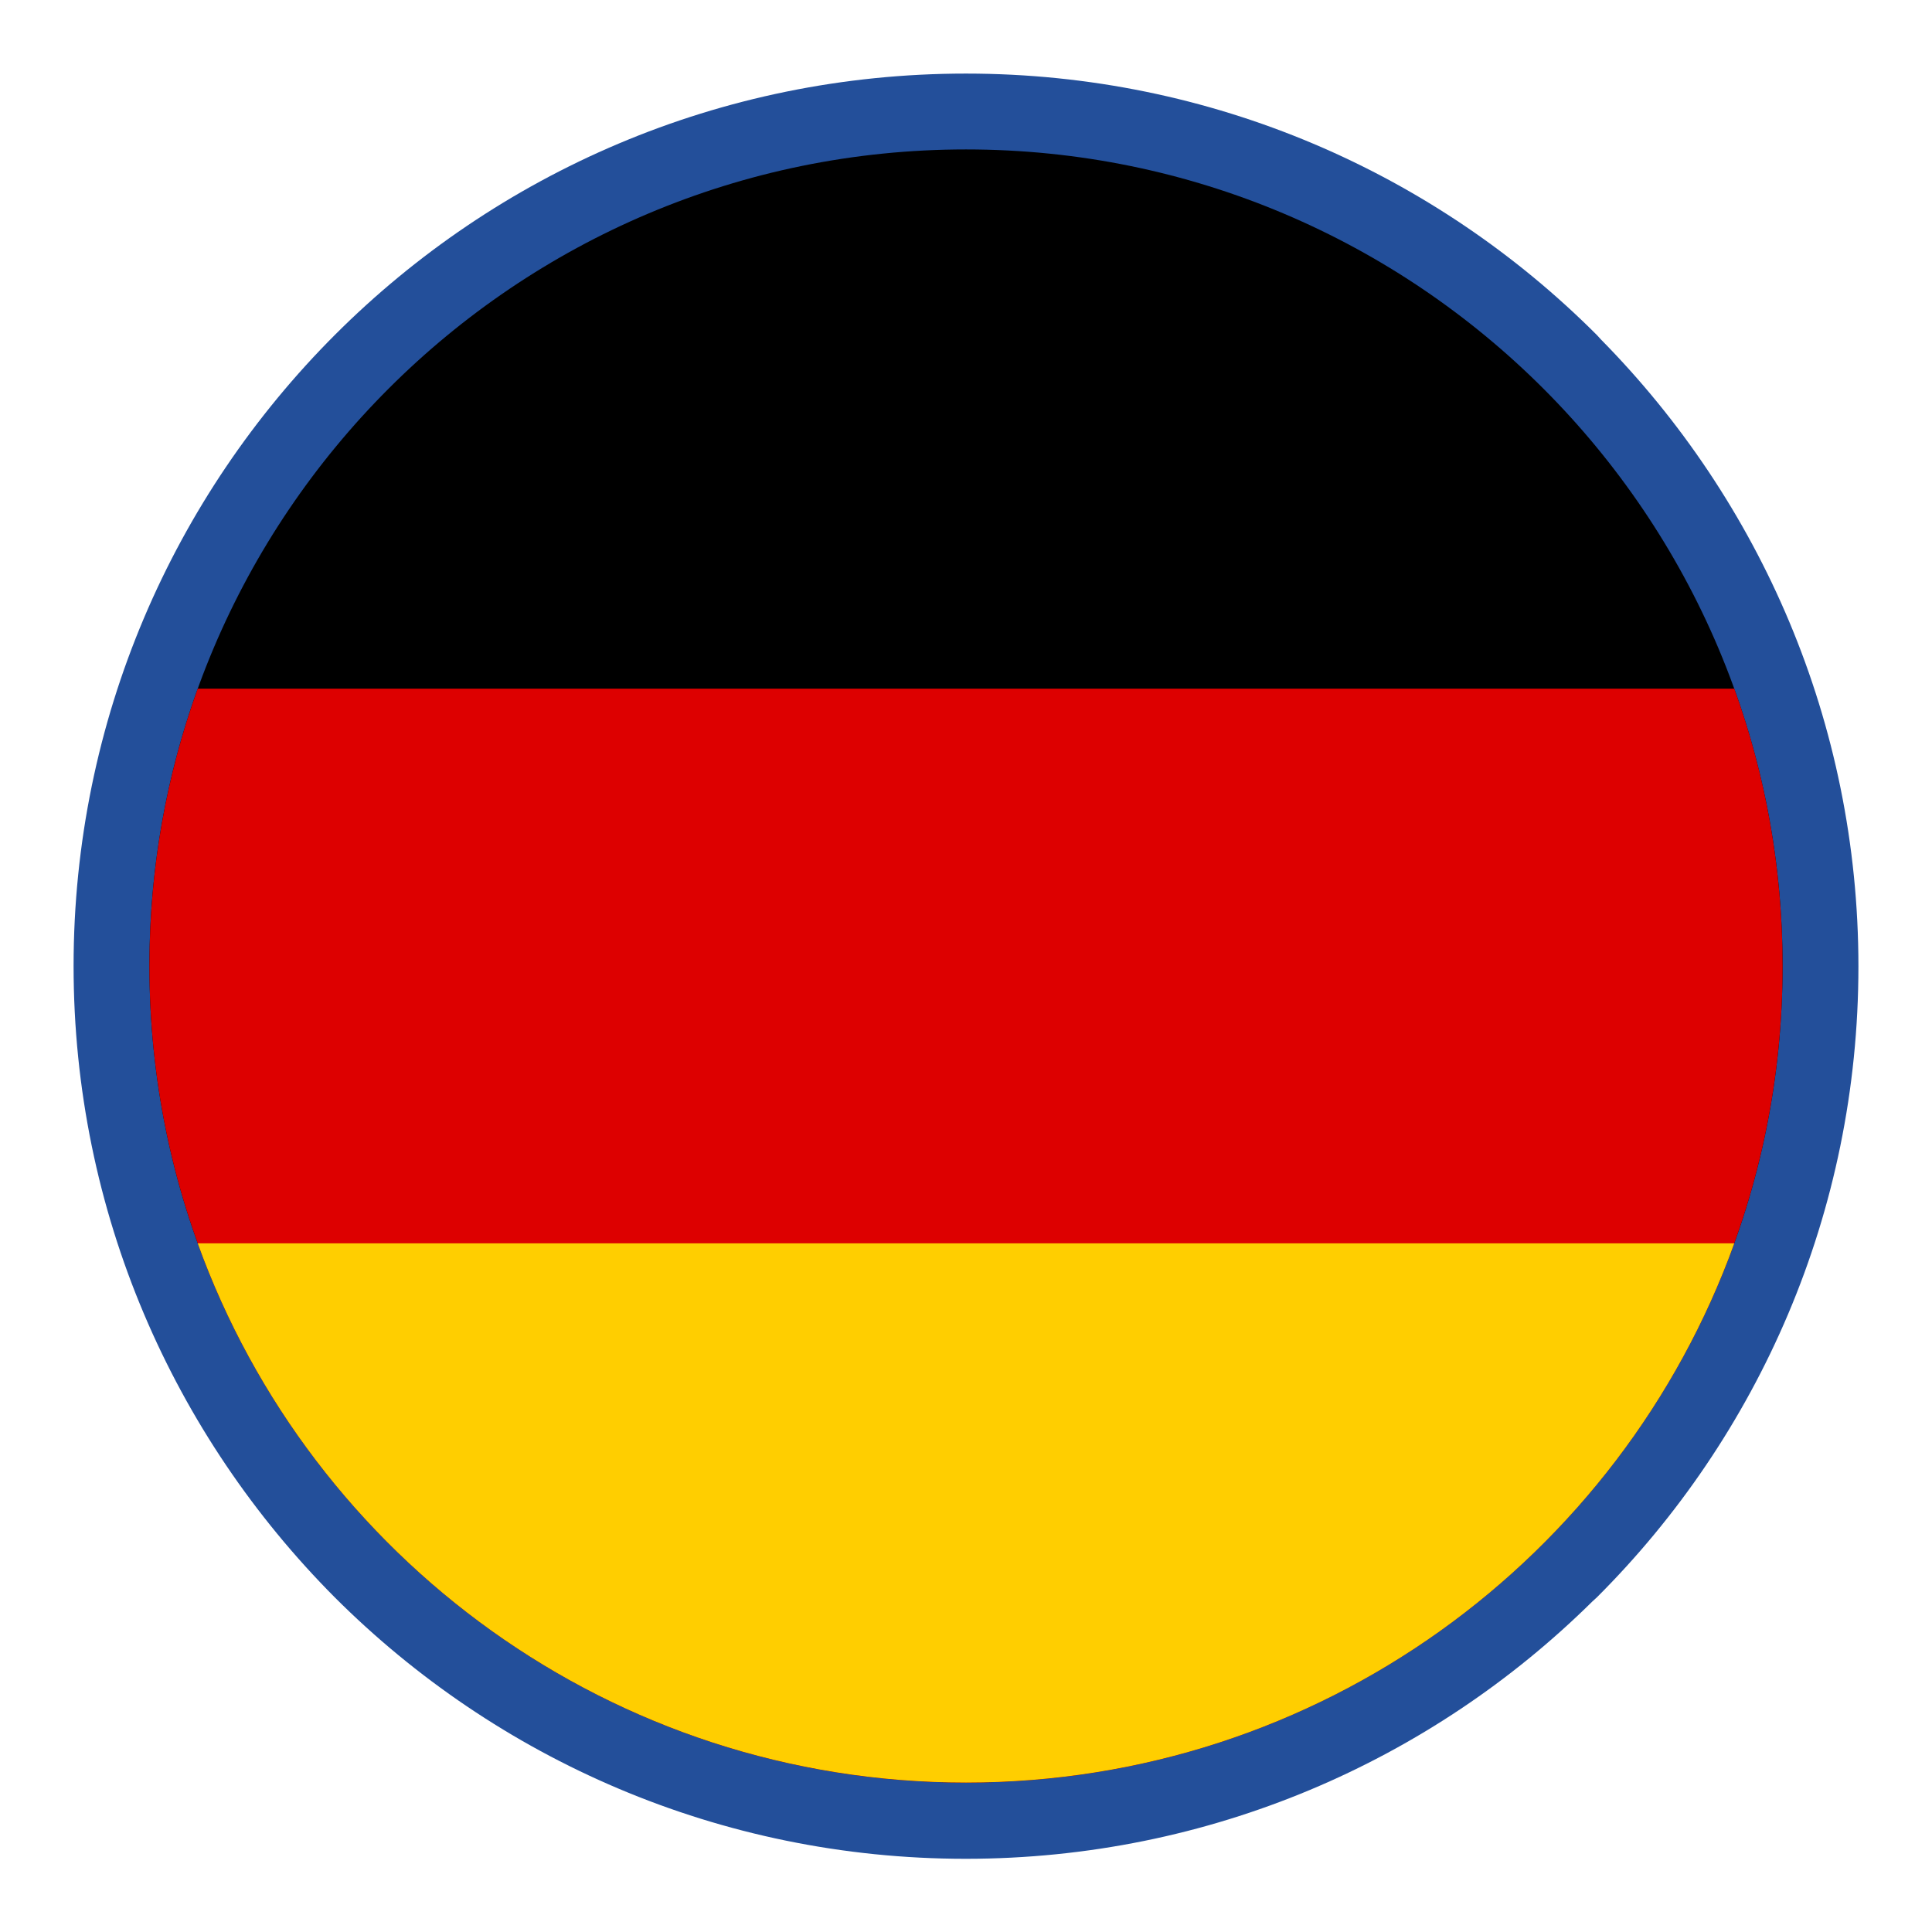
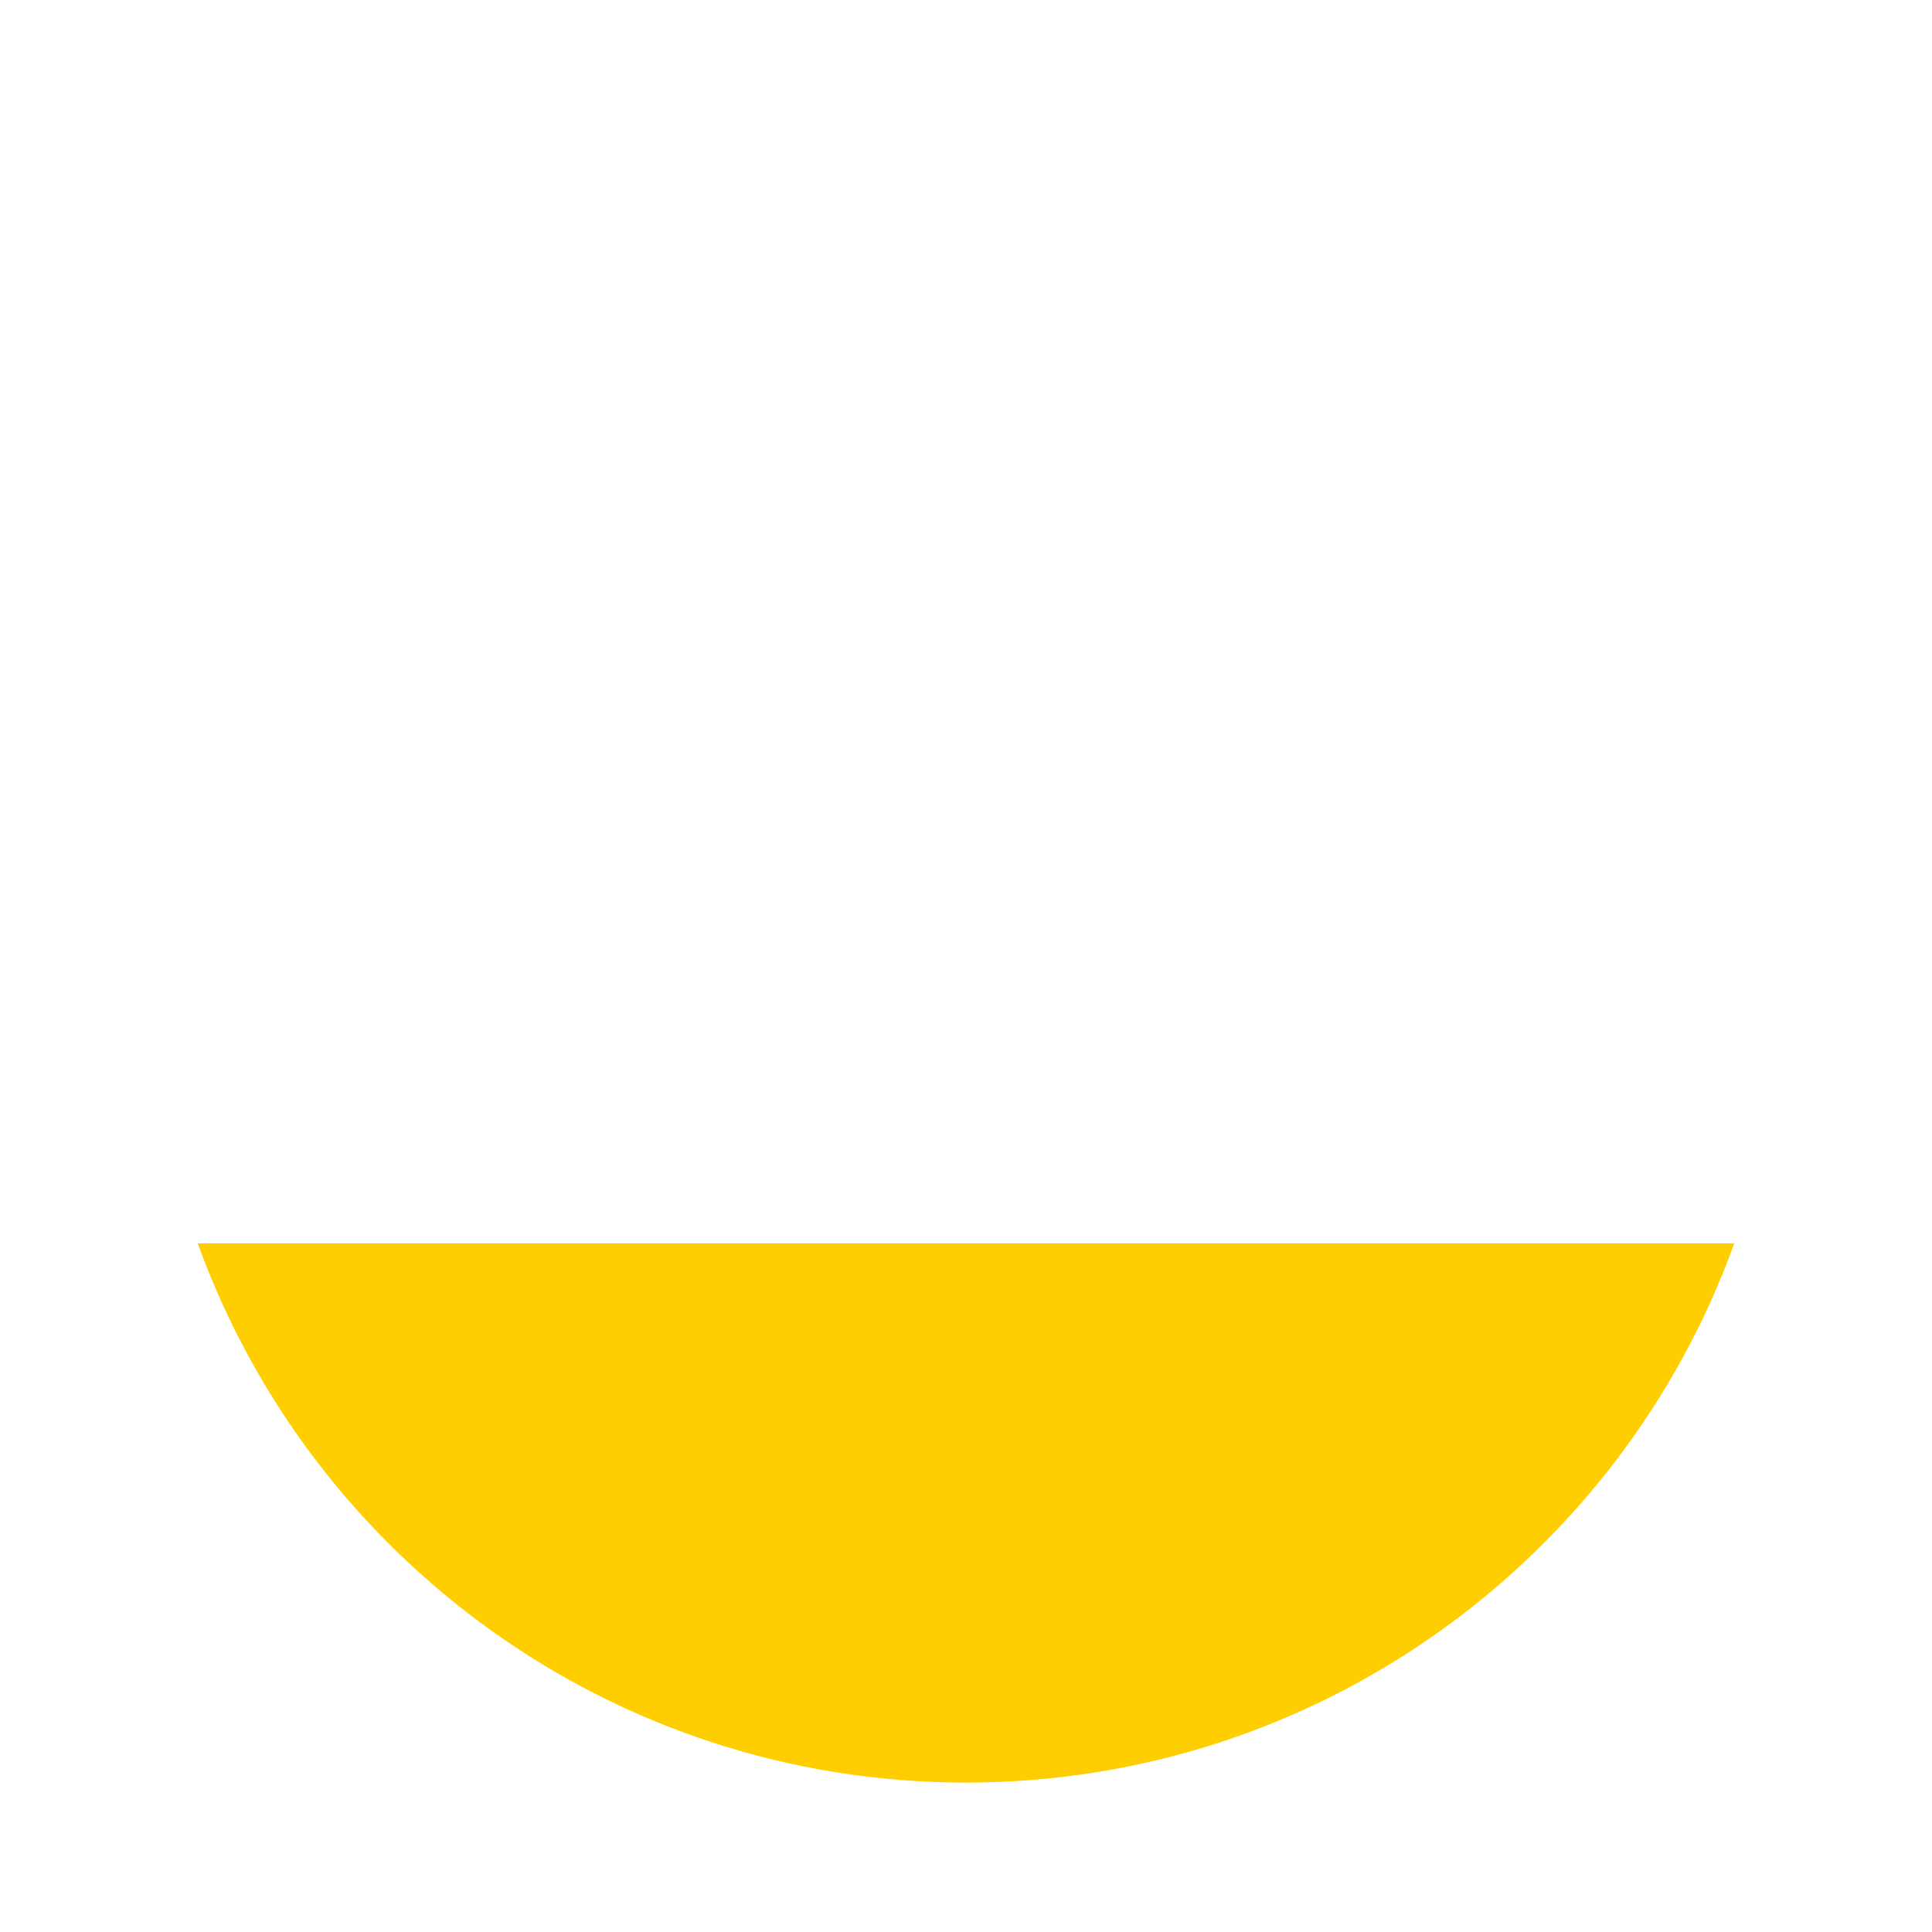
<svg xmlns="http://www.w3.org/2000/svg" version="1.1" id="Layer_1" image-rendering="optimizeQuality" text-rendering="geometricPrecision" shape-rendering="geometricPrecision" x="0px" y="0px" viewBox="0 0 512 512" style="enable-background:new 0 0 512 512;" xml:space="preserve">
  <style type="text/css">
	.st0{fill:#234F9A;}
	.st1{fill:#DD0000;}
	.st2{fill:#FFCE00;}
</style>
  <g>
-     <path class="st0" d="M256,19.5c65.3,0,124.5,26.5,167.2,69.3l1.1,1.2c42.1,42.7,68.2,101.4,68.2,166.1   c0,65.3-26.5,124.5-69.3,167.2l-1.2,1.1c-42.7,42.2-101.4,68.2-166.1,68.2c-65.2,0-124.4-26.5-167.2-69.3   C46,380.4,19.5,321.3,19.5,256S46,131.5,88.8,88.7S190.7,19.5,256,19.5z" />
-     <path d="M256,39.6c119.5,0,216.4,96.9,216.4,216.4S375.5,472.4,256,472.4S39.6,375.5,39.6,256C39.6,136.5,136.5,39.6,256,39.6   L256,39.6z" />
-     <path class="st1" d="M459.6,182.5H52.4c-8.3,23-12.8,47.7-12.8,73.5c0,119.5,96.9,216.4,216.4,216.4S472.4,375.5,472.4,256   C472.4,230.2,467.9,205.4,459.6,182.5L459.6,182.5z" />
    <path class="st2" d="M459.6,329.5H52.4C82.5,412.9,162.3,472.4,256,472.4S429.5,412.9,459.6,329.5z" />
  </g>
</svg>